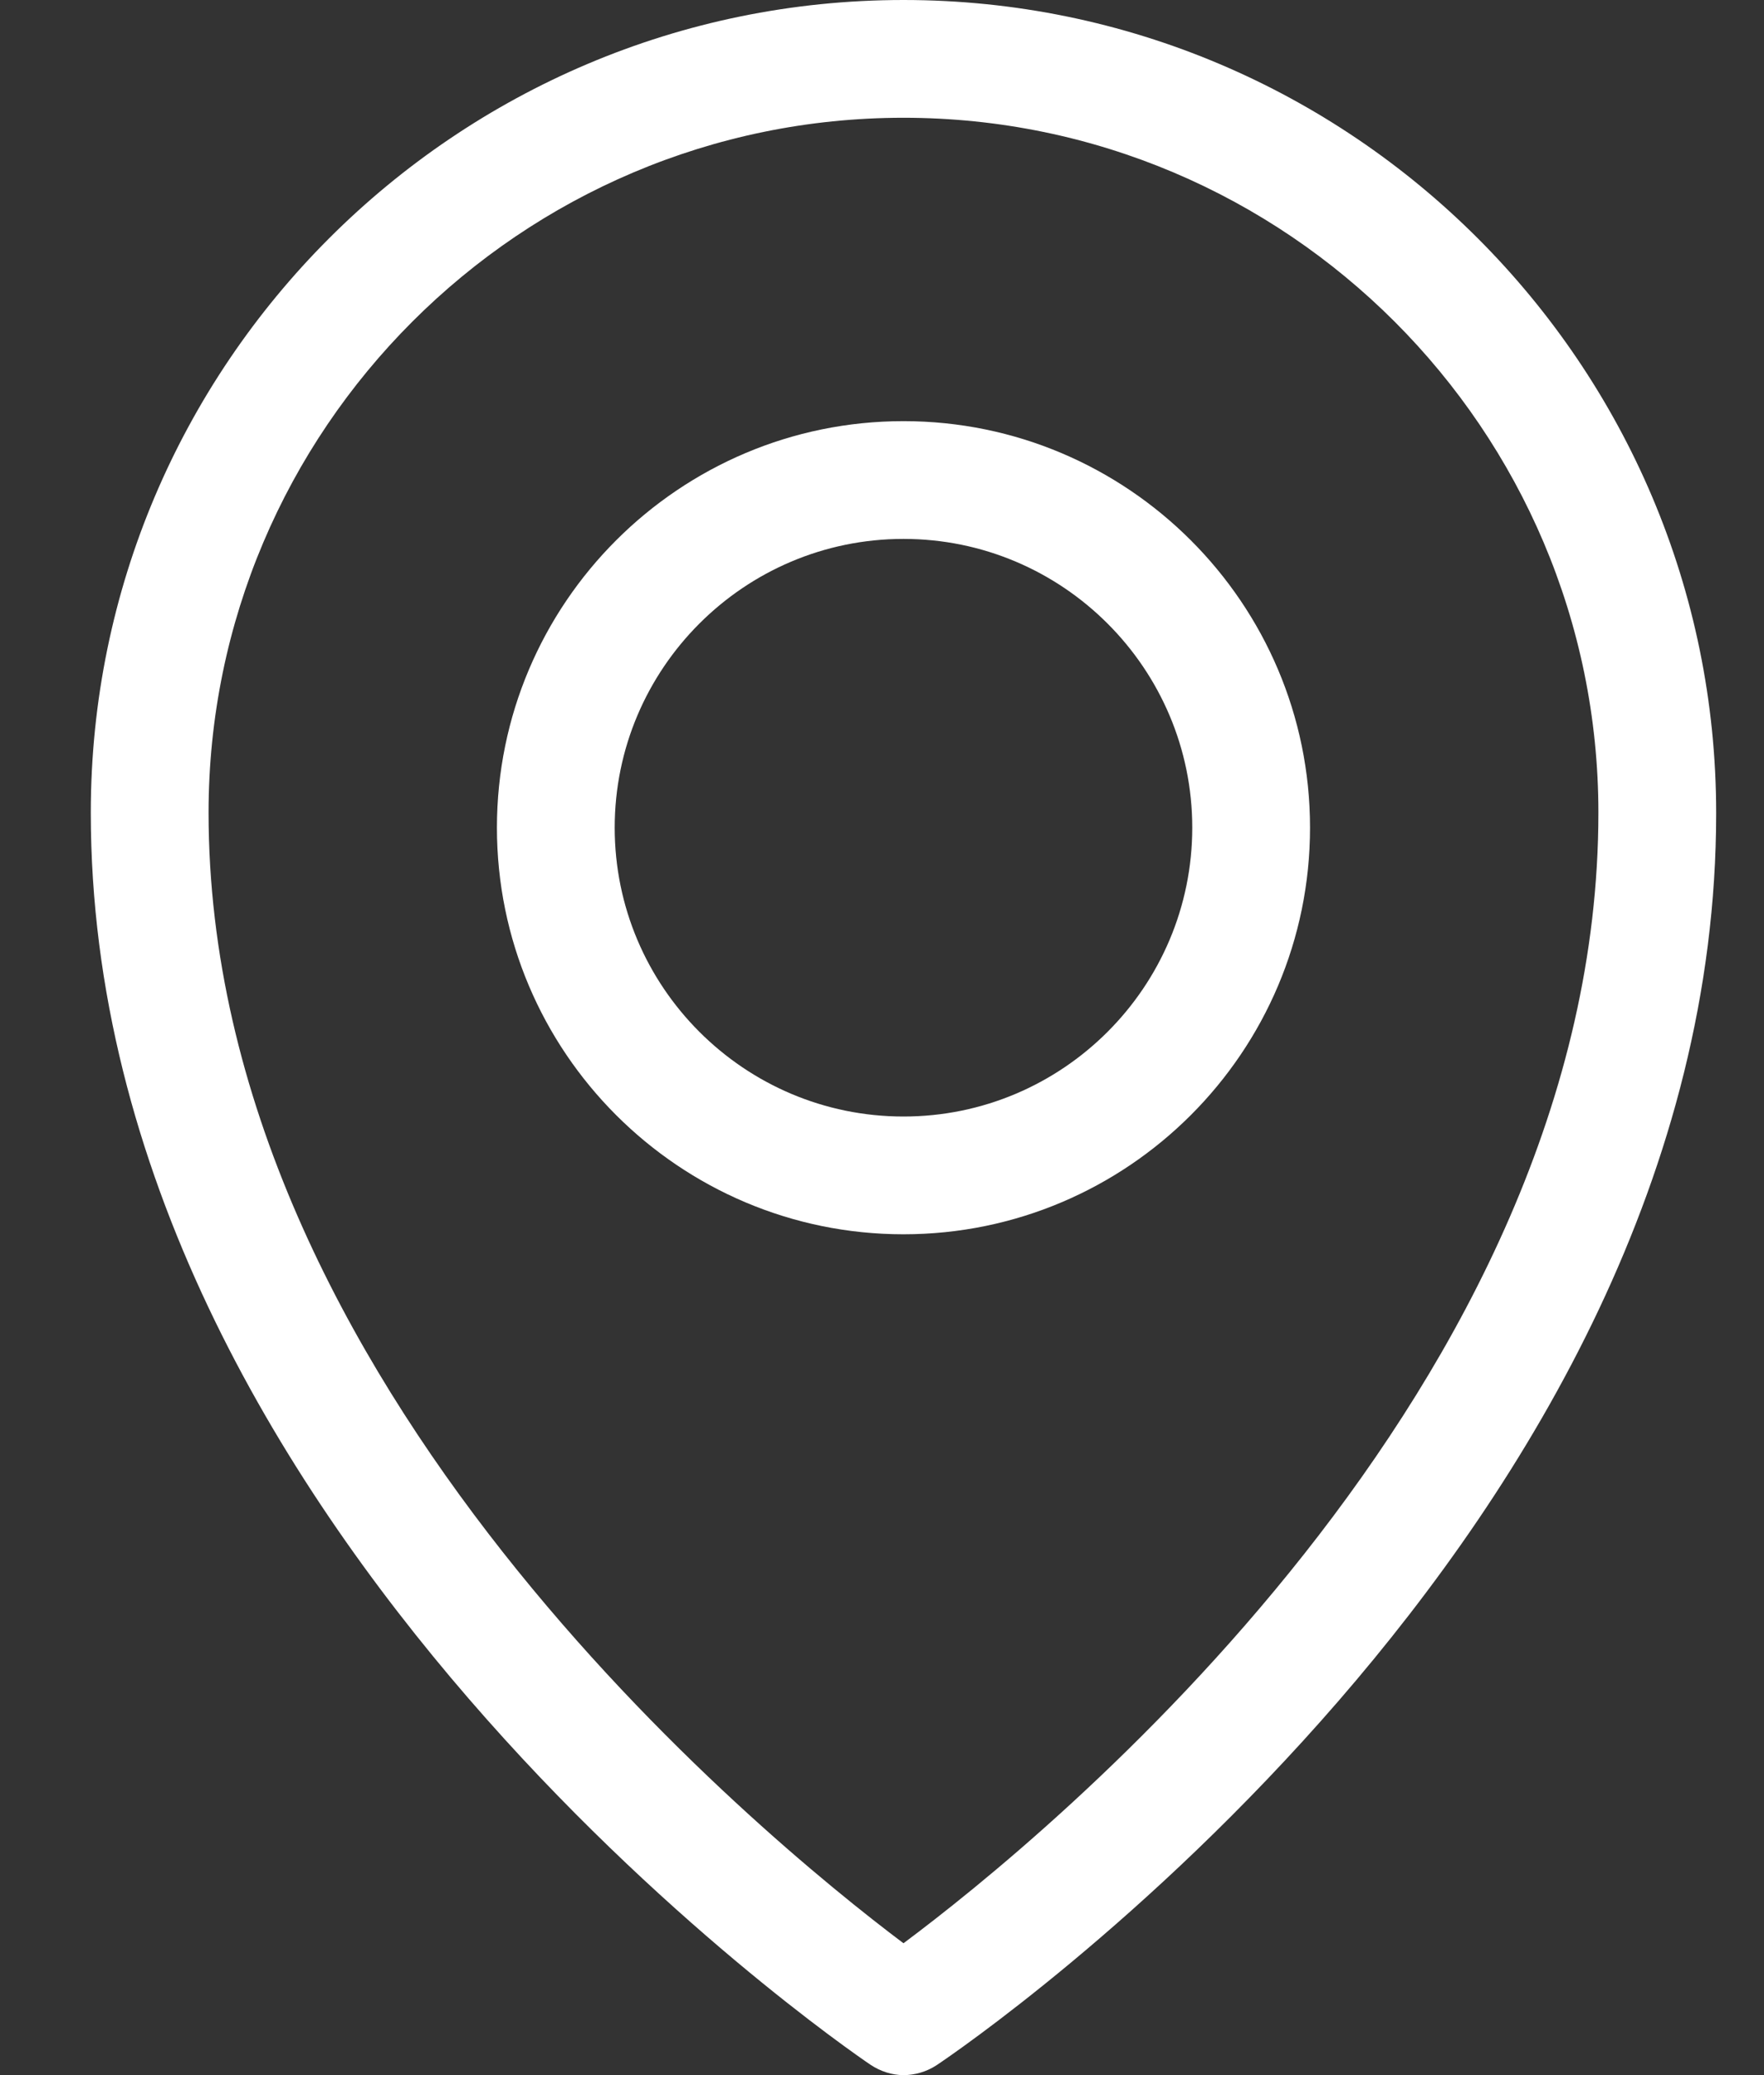
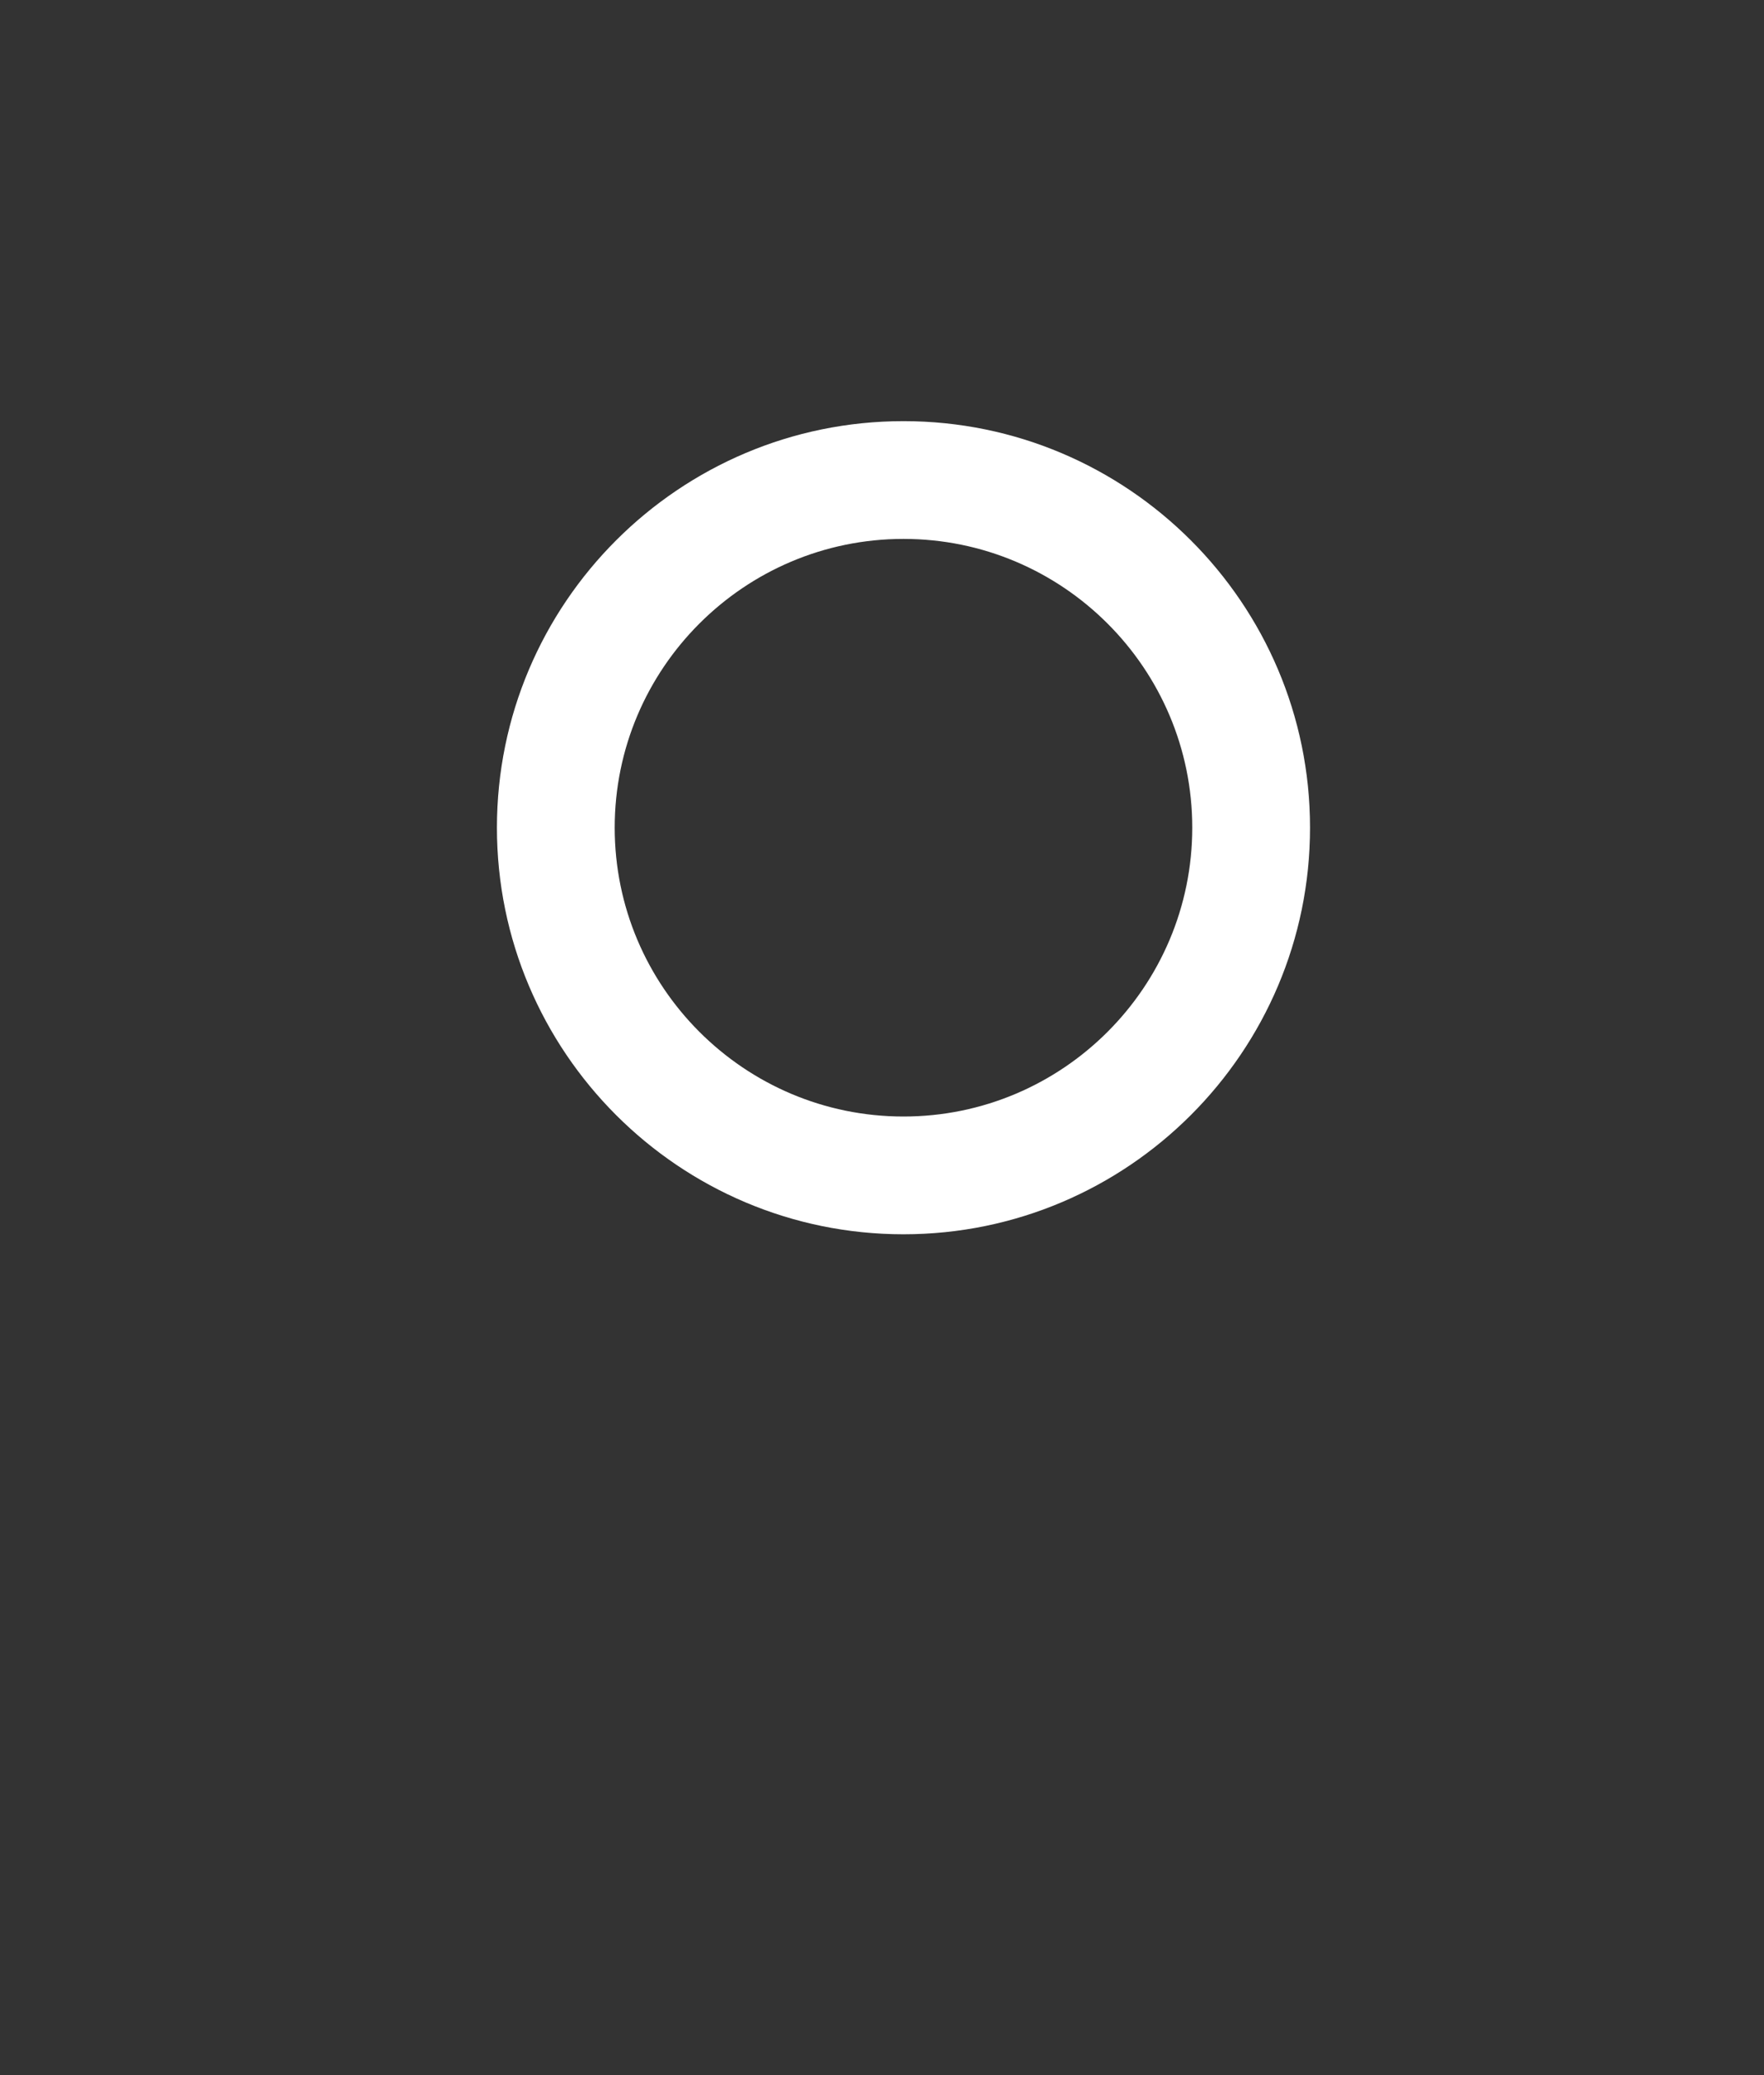
<svg xmlns="http://www.w3.org/2000/svg" width="17" height="20" viewBox="0 0 17 20" fill="none">
  <rect x="0" y="0" width="17" height="20" fill="#333333" stroke="none" />
-   <path d="M8.707 0C4.389 0 0.875 3.514 0.875 7.832C0.875 14.72 8.08 19.691 8.389 19.9C8.485 19.964 8.598 20 8.707 20C8.816 20 8.929 19.968 9.025 19.905C9.334 19.7 16.539 14.774 16.539 7.837C16.539 3.514 13.025 0 8.707 0ZM8.707 18.729C7.336 17.698 2.01 13.335 2.01 7.832C2.01 4.141 5.016 1.135 8.707 1.135C12.398 1.135 15.404 4.141 15.404 7.832C15.404 13.376 10.078 17.707 8.707 18.729Z" fill="white" />
  <path d="M8.707 4.059C6.546 4.059 4.789 5.816 4.789 7.977C4.789 10.139 6.546 11.896 8.707 11.896C10.868 11.896 12.625 10.139 12.625 7.977C12.625 5.816 10.868 4.059 8.707 4.059ZM8.707 10.761C7.172 10.761 5.924 9.512 5.924 7.977C5.924 6.443 7.172 5.194 8.707 5.194C10.242 5.194 11.49 6.443 11.49 7.977C11.49 9.512 10.242 10.761 8.707 10.761Z" fill="white" />
</svg>